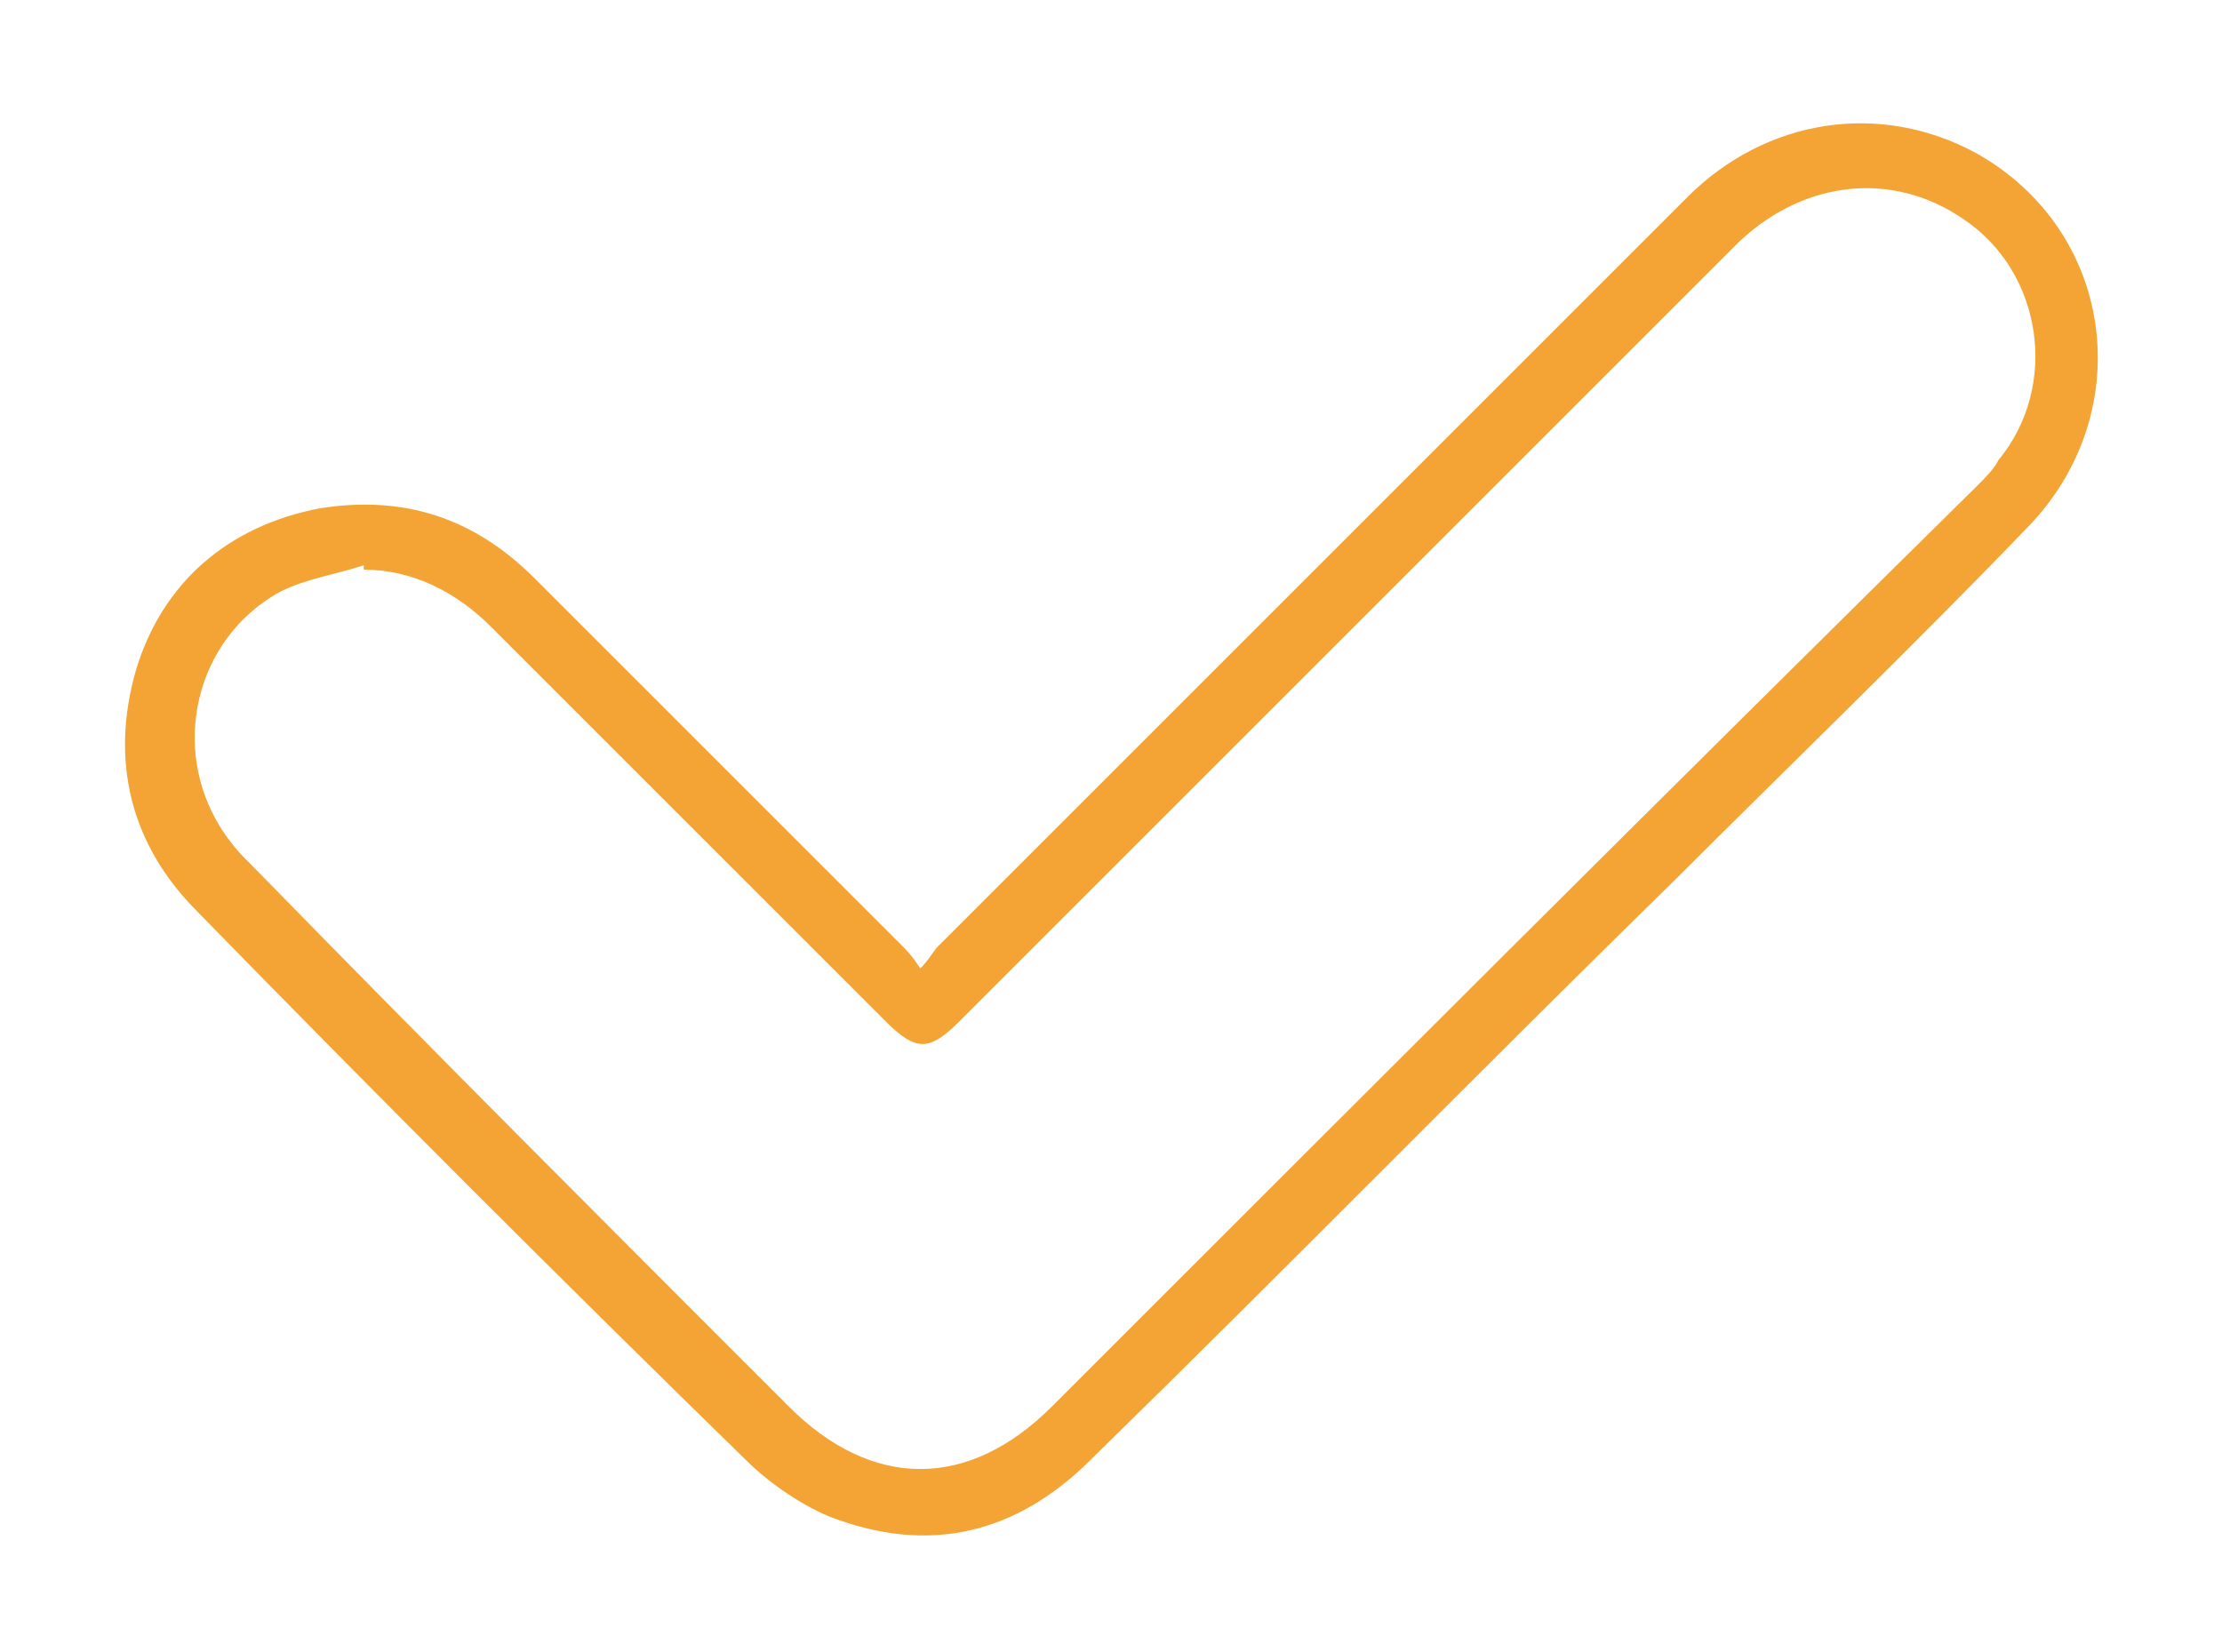
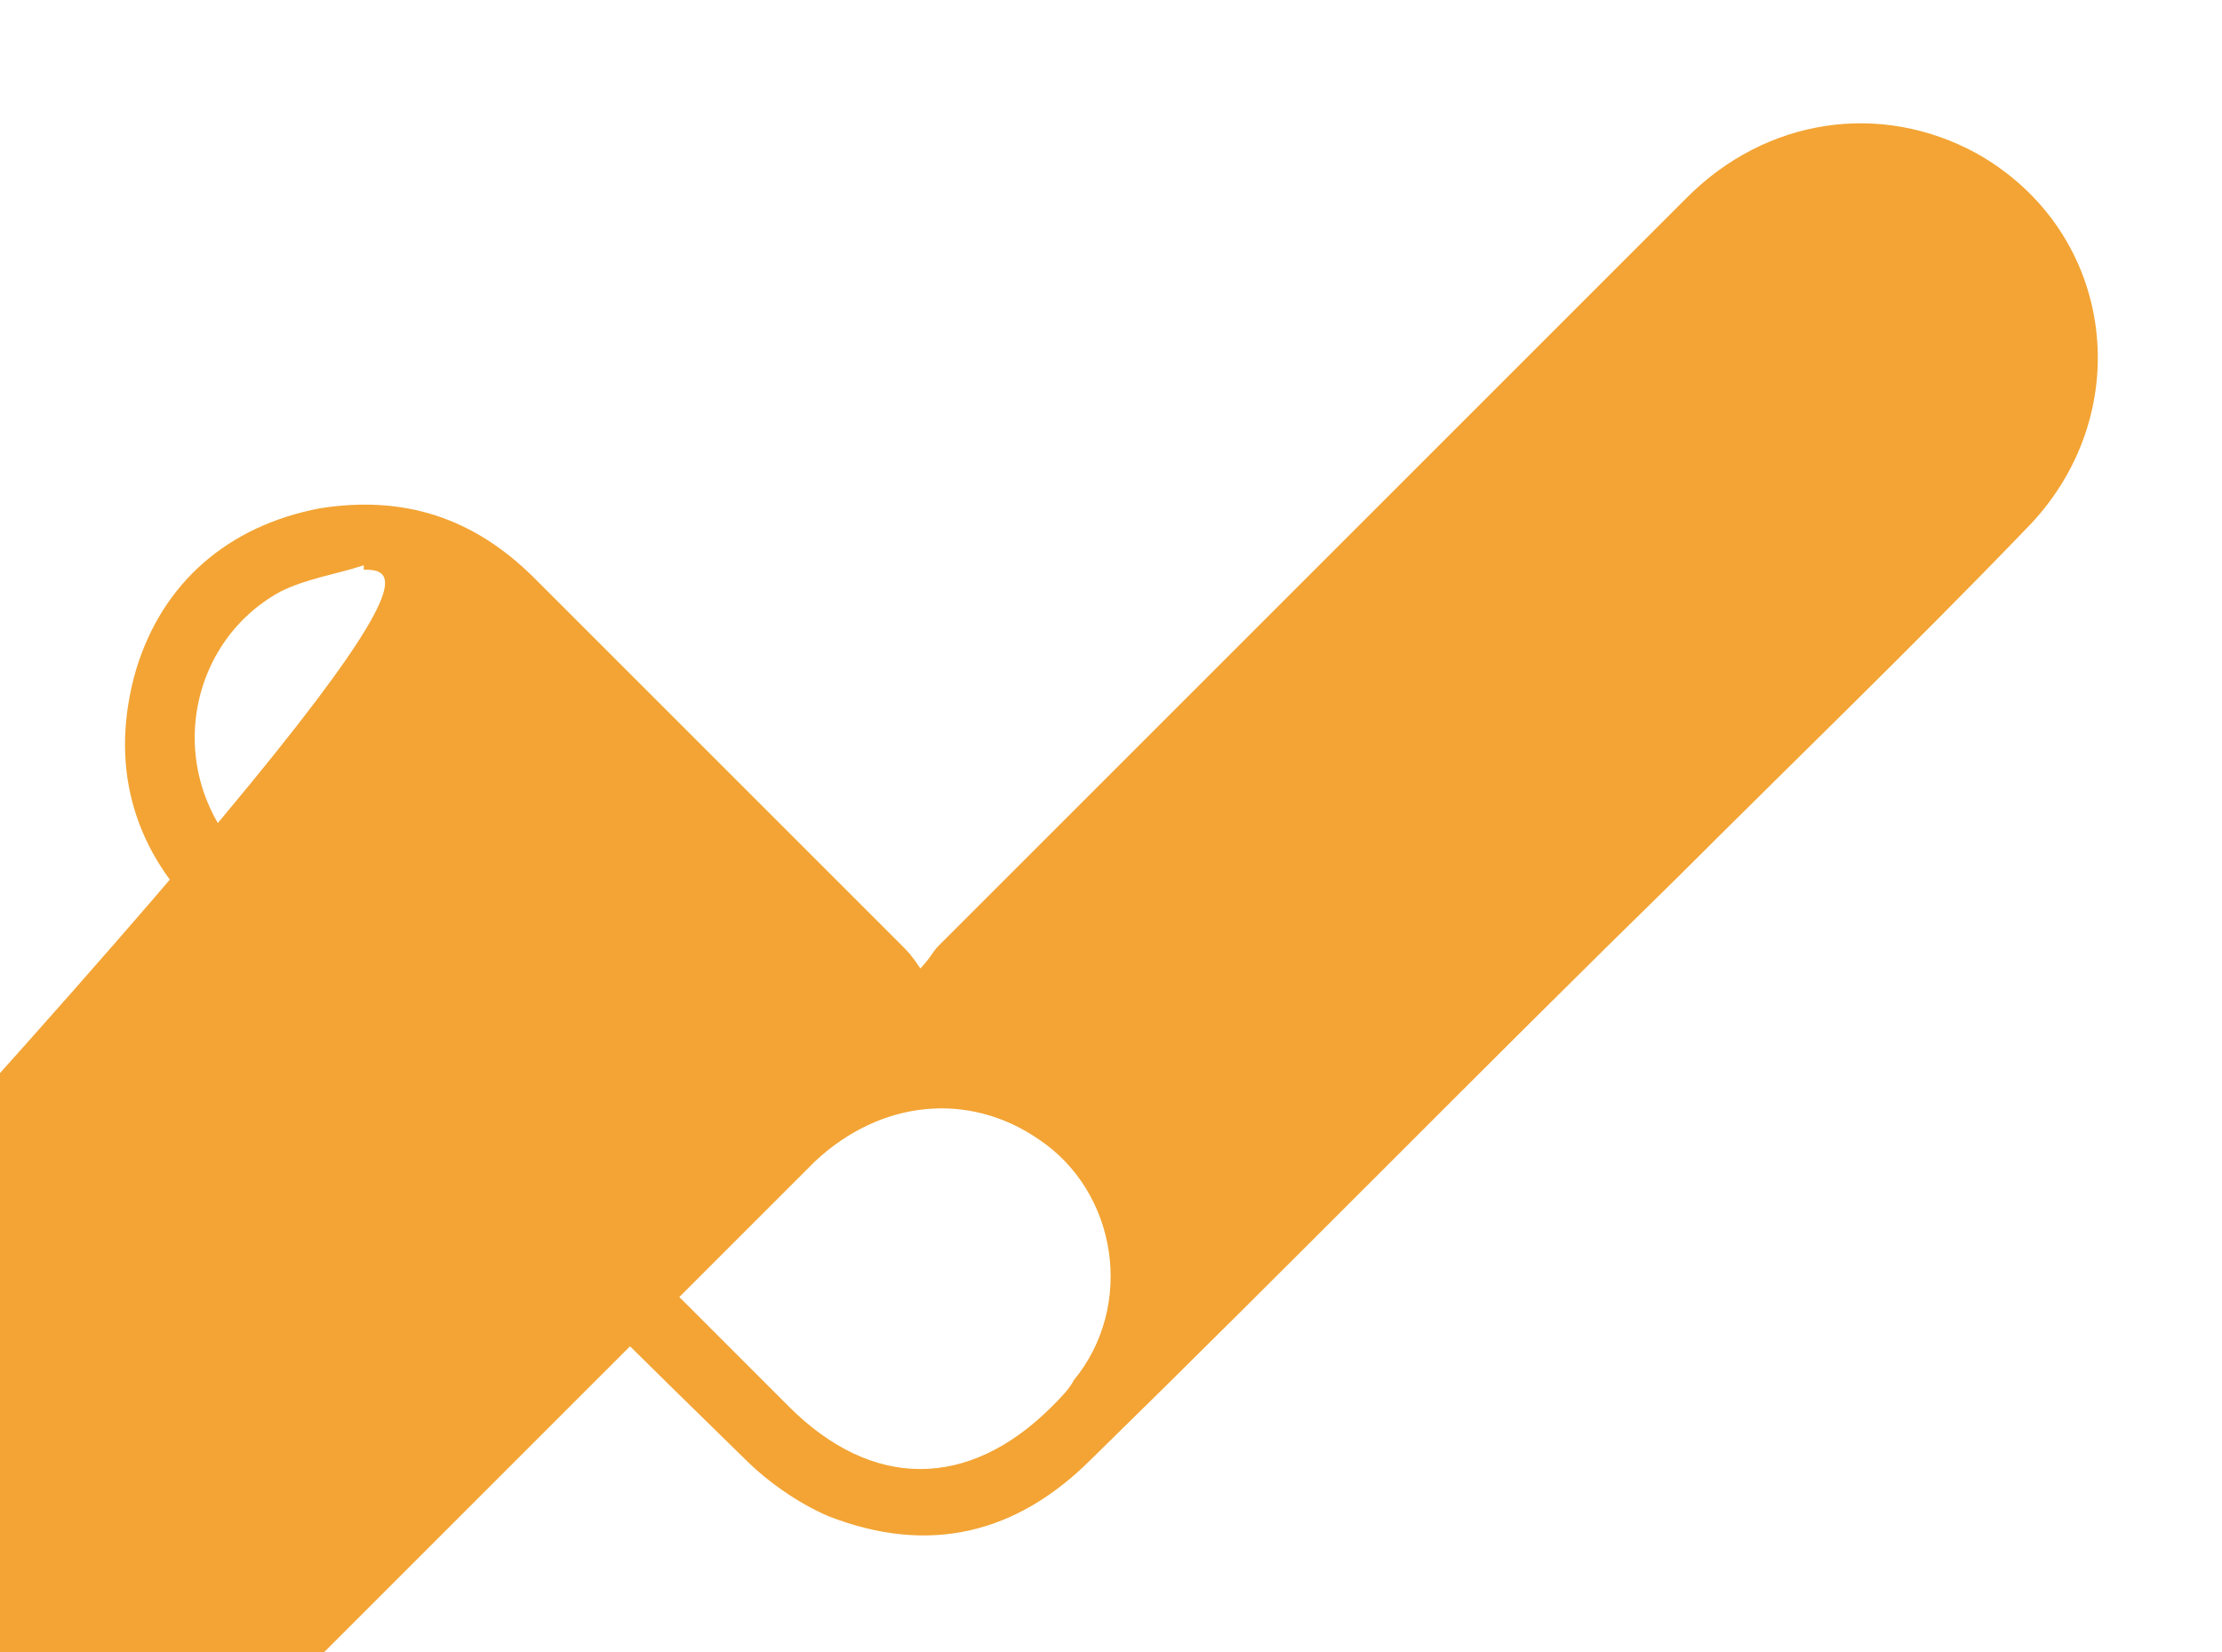
<svg xmlns="http://www.w3.org/2000/svg" version="1.1" id="Слой_1" x="0px" y="0px" viewBox="0 0 50.7 37.7" style="enable-background:new 0 0 50.7 37.7;" xml:space="preserve">
  <style type="text/css"> .st0{fill:#F3A434;} </style>
  <g>
-     <path class="st0" d="M21,22.1c0.2-0.2,0.3-0.4,0.4-0.5c5.7-5.7,11.4-11.4,17.1-17.1c1.8-1.8,4.4-2.2,6.6-1c3.2,1.8,3.7,6,1.1,8.6 c-2.6,2.7-5.3,5.3-7.9,7.9c-4.5,4.4-8.9,8.9-13.4,13.3c-1.7,1.7-3.7,2.2-6,1.3c-0.7-0.3-1.4-0.8-1.9-1.3 c-4.2-4.1-8.4-8.3-12.5-12.5c-1.5-1.5-2-3.4-1.4-5.5c0.6-2,2.1-3.3,4.2-3.7c1.9-0.3,3.5,0.2,4.9,1.6c2.8,2.8,5.6,5.6,8.4,8.4 C20.7,21.7,20.8,21.8,21,22.1z M8.3,13c0,0,0-0.1,0-0.1c-0.6,0.2-1.3,0.3-1.9,0.6c-2.2,1.2-2.7,4.3-0.7,6.2 C9.8,23.9,13.9,28,18,32.1c1.9,1.9,4.1,1.9,6,0c7-7,14-14,21.1-21c0.2-0.2,0.4-0.4,0.5-0.6c1.4-1.7,1-4.3-0.8-5.5 c-1.6-1.1-3.6-0.9-5.1,0.5c-5.9,5.9-11.9,11.9-17.8,17.8c-0.7,0.7-1,0.7-1.7,0c-3-3-6-6-9-9C10.4,13.5,9.4,13,8.3,13z" />
+     <path class="st0" d="M21,22.1c0.2-0.2,0.3-0.4,0.4-0.5c5.7-5.7,11.4-11.4,17.1-17.1c1.8-1.8,4.4-2.2,6.6-1c3.2,1.8,3.7,6,1.1,8.6 c-2.6,2.7-5.3,5.3-7.9,7.9c-4.5,4.4-8.9,8.9-13.4,13.3c-1.7,1.7-3.7,2.2-6,1.3c-0.7-0.3-1.4-0.8-1.9-1.3 c-4.2-4.1-8.4-8.3-12.5-12.5c-1.5-1.5-2-3.4-1.4-5.5c0.6-2,2.1-3.3,4.2-3.7c1.9-0.3,3.5,0.2,4.9,1.6c2.8,2.8,5.6,5.6,8.4,8.4 C20.7,21.7,20.8,21.8,21,22.1z M8.3,13c0,0,0-0.1,0-0.1c-0.6,0.2-1.3,0.3-1.9,0.6c-2.2,1.2-2.7,4.3-0.7,6.2 C9.8,23.9,13.9,28,18,32.1c1.9,1.9,4.1,1.9,6,0c0.2-0.2,0.4-0.4,0.5-0.6c1.4-1.7,1-4.3-0.8-5.5 c-1.6-1.1-3.6-0.9-5.1,0.5c-5.9,5.9-11.9,11.9-17.8,17.8c-0.7,0.7-1,0.7-1.7,0c-3-3-6-6-9-9C10.4,13.5,9.4,13,8.3,13z" />
  </g>
</svg>